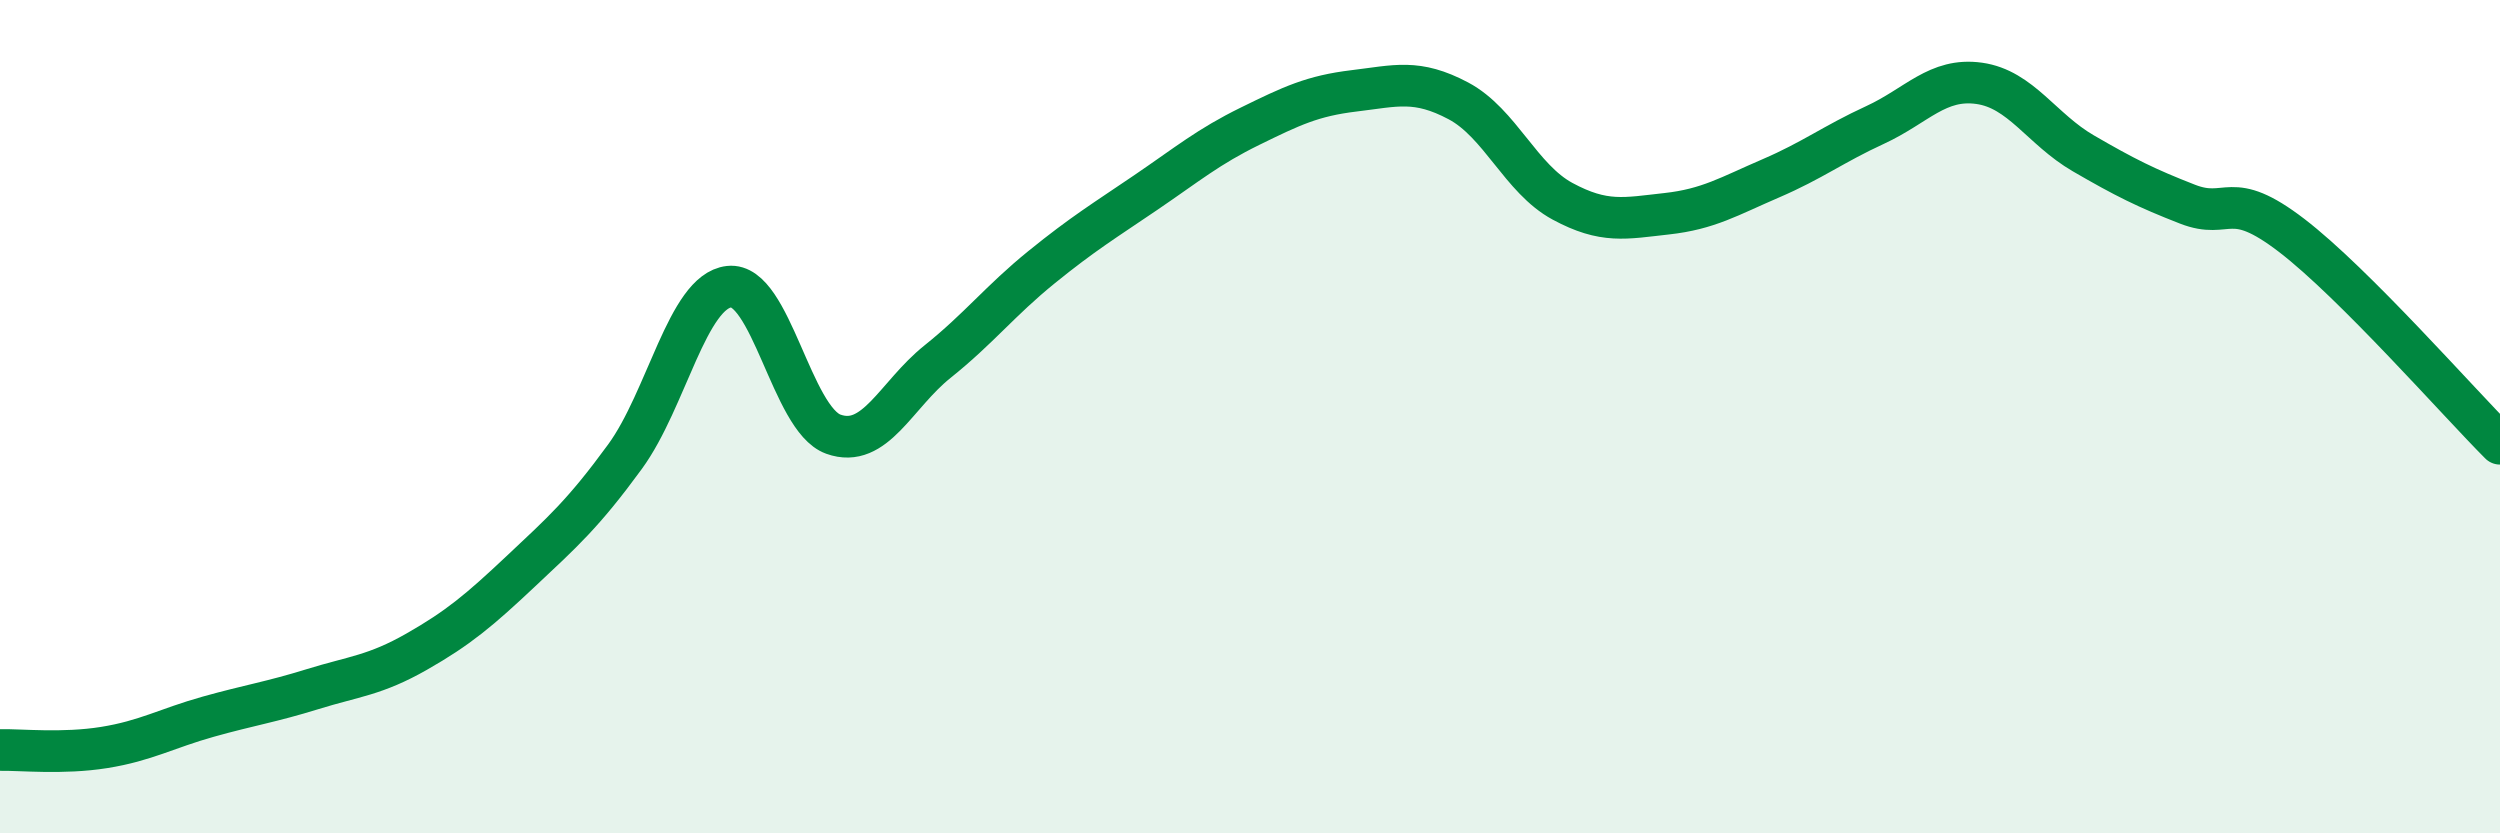
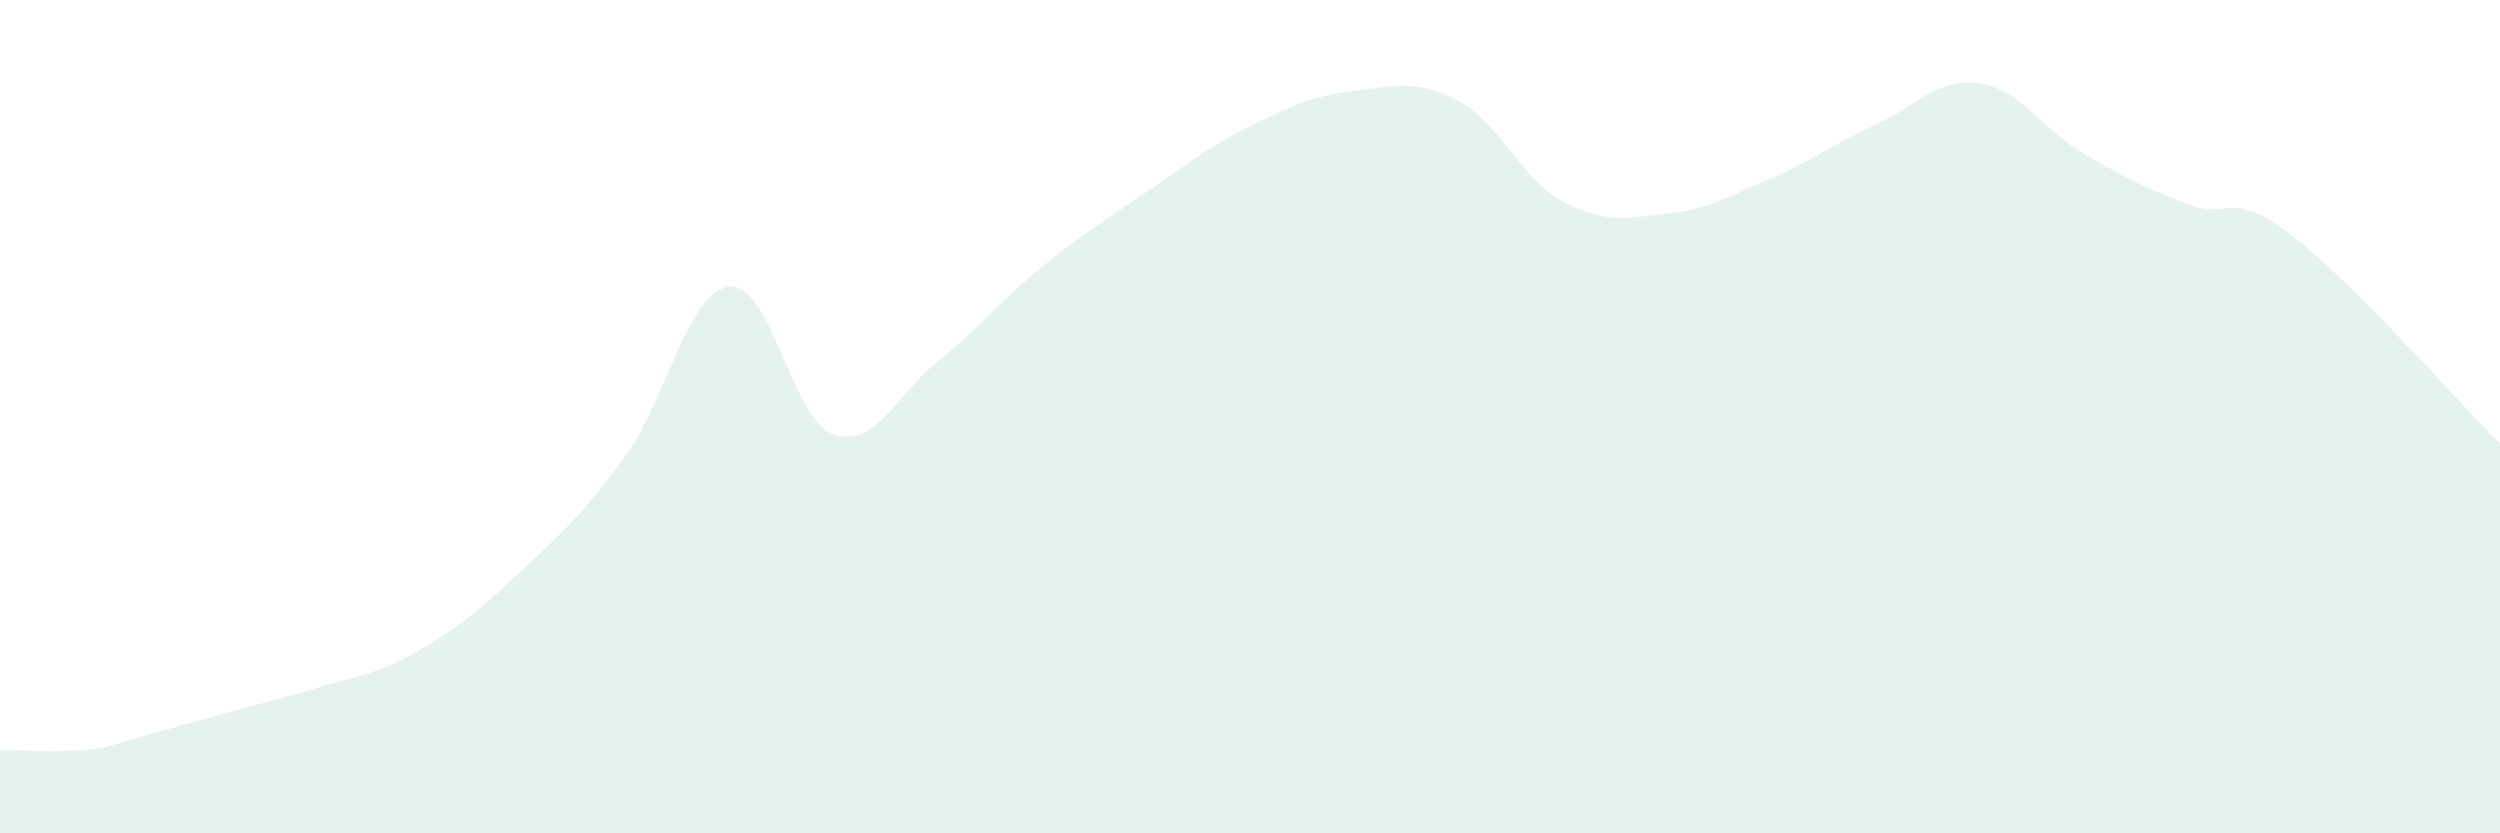
<svg xmlns="http://www.w3.org/2000/svg" width="60" height="20" viewBox="0 0 60 20">
-   <path d="M 0,18 C 0.5,17.99 1.5,18.1 2.5,17.94 C 3.5,17.78 4,17.48 5,17.2 C 6,16.92 6.5,16.85 7.5,16.54 C 8.5,16.23 9,16.21 10,15.64 C 11,15.07 11.5,14.65 12.5,13.71 C 13.5,12.77 14,12.33 15,10.96 C 16,9.59 16.5,6.99 17.5,6.88 C 18.5,6.77 19,10.06 20,10.42 C 21,10.78 21.5,9.48 22.5,8.68 C 23.5,7.88 24,7.22 25,6.41 C 26,5.6 26.5,5.3 27.5,4.62 C 28.5,3.94 29,3.52 30,3.03 C 31,2.54 31.5,2.3 32.5,2.18 C 33.5,2.06 34,1.89 35,2.42 C 36,2.95 36.5,4.29 37.5,4.83 C 38.5,5.37 39,5.24 40,5.13 C 41,5.02 41.5,4.71 42.5,4.28 C 43.5,3.85 44,3.46 45,3 C 46,2.54 46.5,1.86 47.5,2 C 48.5,2.14 49,3.1 50,3.68 C 51,4.26 51.5,4.51 52.5,4.9 C 53.5,5.29 53.5,4.5 55,5.65 C 56.5,6.8 59,9.65 60,10.65L60 20L0 20Z" fill="#008740" opacity="0.1" stroke-linecap="round" stroke-linejoin="round" />
-   <path d="M 0,18 C 0.5,17.99 1.5,18.1 2.5,17.94 C 3.5,17.78 4,17.48 5,17.2 C 6,16.92 6.5,16.85 7.5,16.54 C 8.5,16.23 9,16.21 10,15.64 C 11,15.07 11.5,14.65 12.5,13.71 C 13.5,12.77 14,12.33 15,10.96 C 16,9.59 16.5,6.99 17.5,6.88 C 18.5,6.77 19,10.06 20,10.42 C 21,10.78 21.5,9.48 22.5,8.68 C 23.5,7.88 24,7.22 25,6.41 C 26,5.6 26.5,5.3 27.5,4.62 C 28.5,3.94 29,3.52 30,3.03 C 31,2.54 31.5,2.3 32.5,2.18 C 33.5,2.06 34,1.89 35,2.42 C 36,2.95 36.5,4.29 37.5,4.83 C 38.5,5.37 39,5.24 40,5.13 C 41,5.02 41.5,4.71 42.5,4.28 C 43.5,3.85 44,3.46 45,3 C 46,2.54 46.5,1.86 47.5,2 C 48.5,2.14 49,3.1 50,3.68 C 51,4.26 51.5,4.51 52.5,4.9 C 53.5,5.29 53.5,4.5 55,5.65 C 56.5,6.8 59,9.65 60,10.65" stroke="#008740" stroke-width="1" fill="none" stroke-linecap="round" stroke-linejoin="round" />
+   <path d="M 0,18 C 0.5,17.99 1.5,18.1 2.5,17.94 C 6,16.92 6.5,16.85 7.5,16.54 C 8.5,16.23 9,16.21 10,15.64 C 11,15.07 11.5,14.65 12.5,13.71 C 13.5,12.77 14,12.33 15,10.96 C 16,9.59 16.5,6.99 17.5,6.88 C 18.5,6.77 19,10.06 20,10.42 C 21,10.78 21.5,9.48 22.5,8.68 C 23.5,7.88 24,7.22 25,6.41 C 26,5.6 26.5,5.3 27.5,4.62 C 28.5,3.94 29,3.52 30,3.03 C 31,2.54 31.5,2.3 32.5,2.18 C 33.5,2.06 34,1.89 35,2.42 C 36,2.95 36.5,4.29 37.5,4.83 C 38.5,5.37 39,5.24 40,5.13 C 41,5.02 41.5,4.71 42.5,4.28 C 43.5,3.85 44,3.46 45,3 C 46,2.54 46.5,1.86 47.5,2 C 48.5,2.14 49,3.1 50,3.68 C 51,4.26 51.5,4.51 52.5,4.9 C 53.5,5.29 53.5,4.5 55,5.65 C 56.5,6.8 59,9.65 60,10.65L60 20L0 20Z" fill="#008740" opacity="0.1" stroke-linecap="round" stroke-linejoin="round" />
</svg>